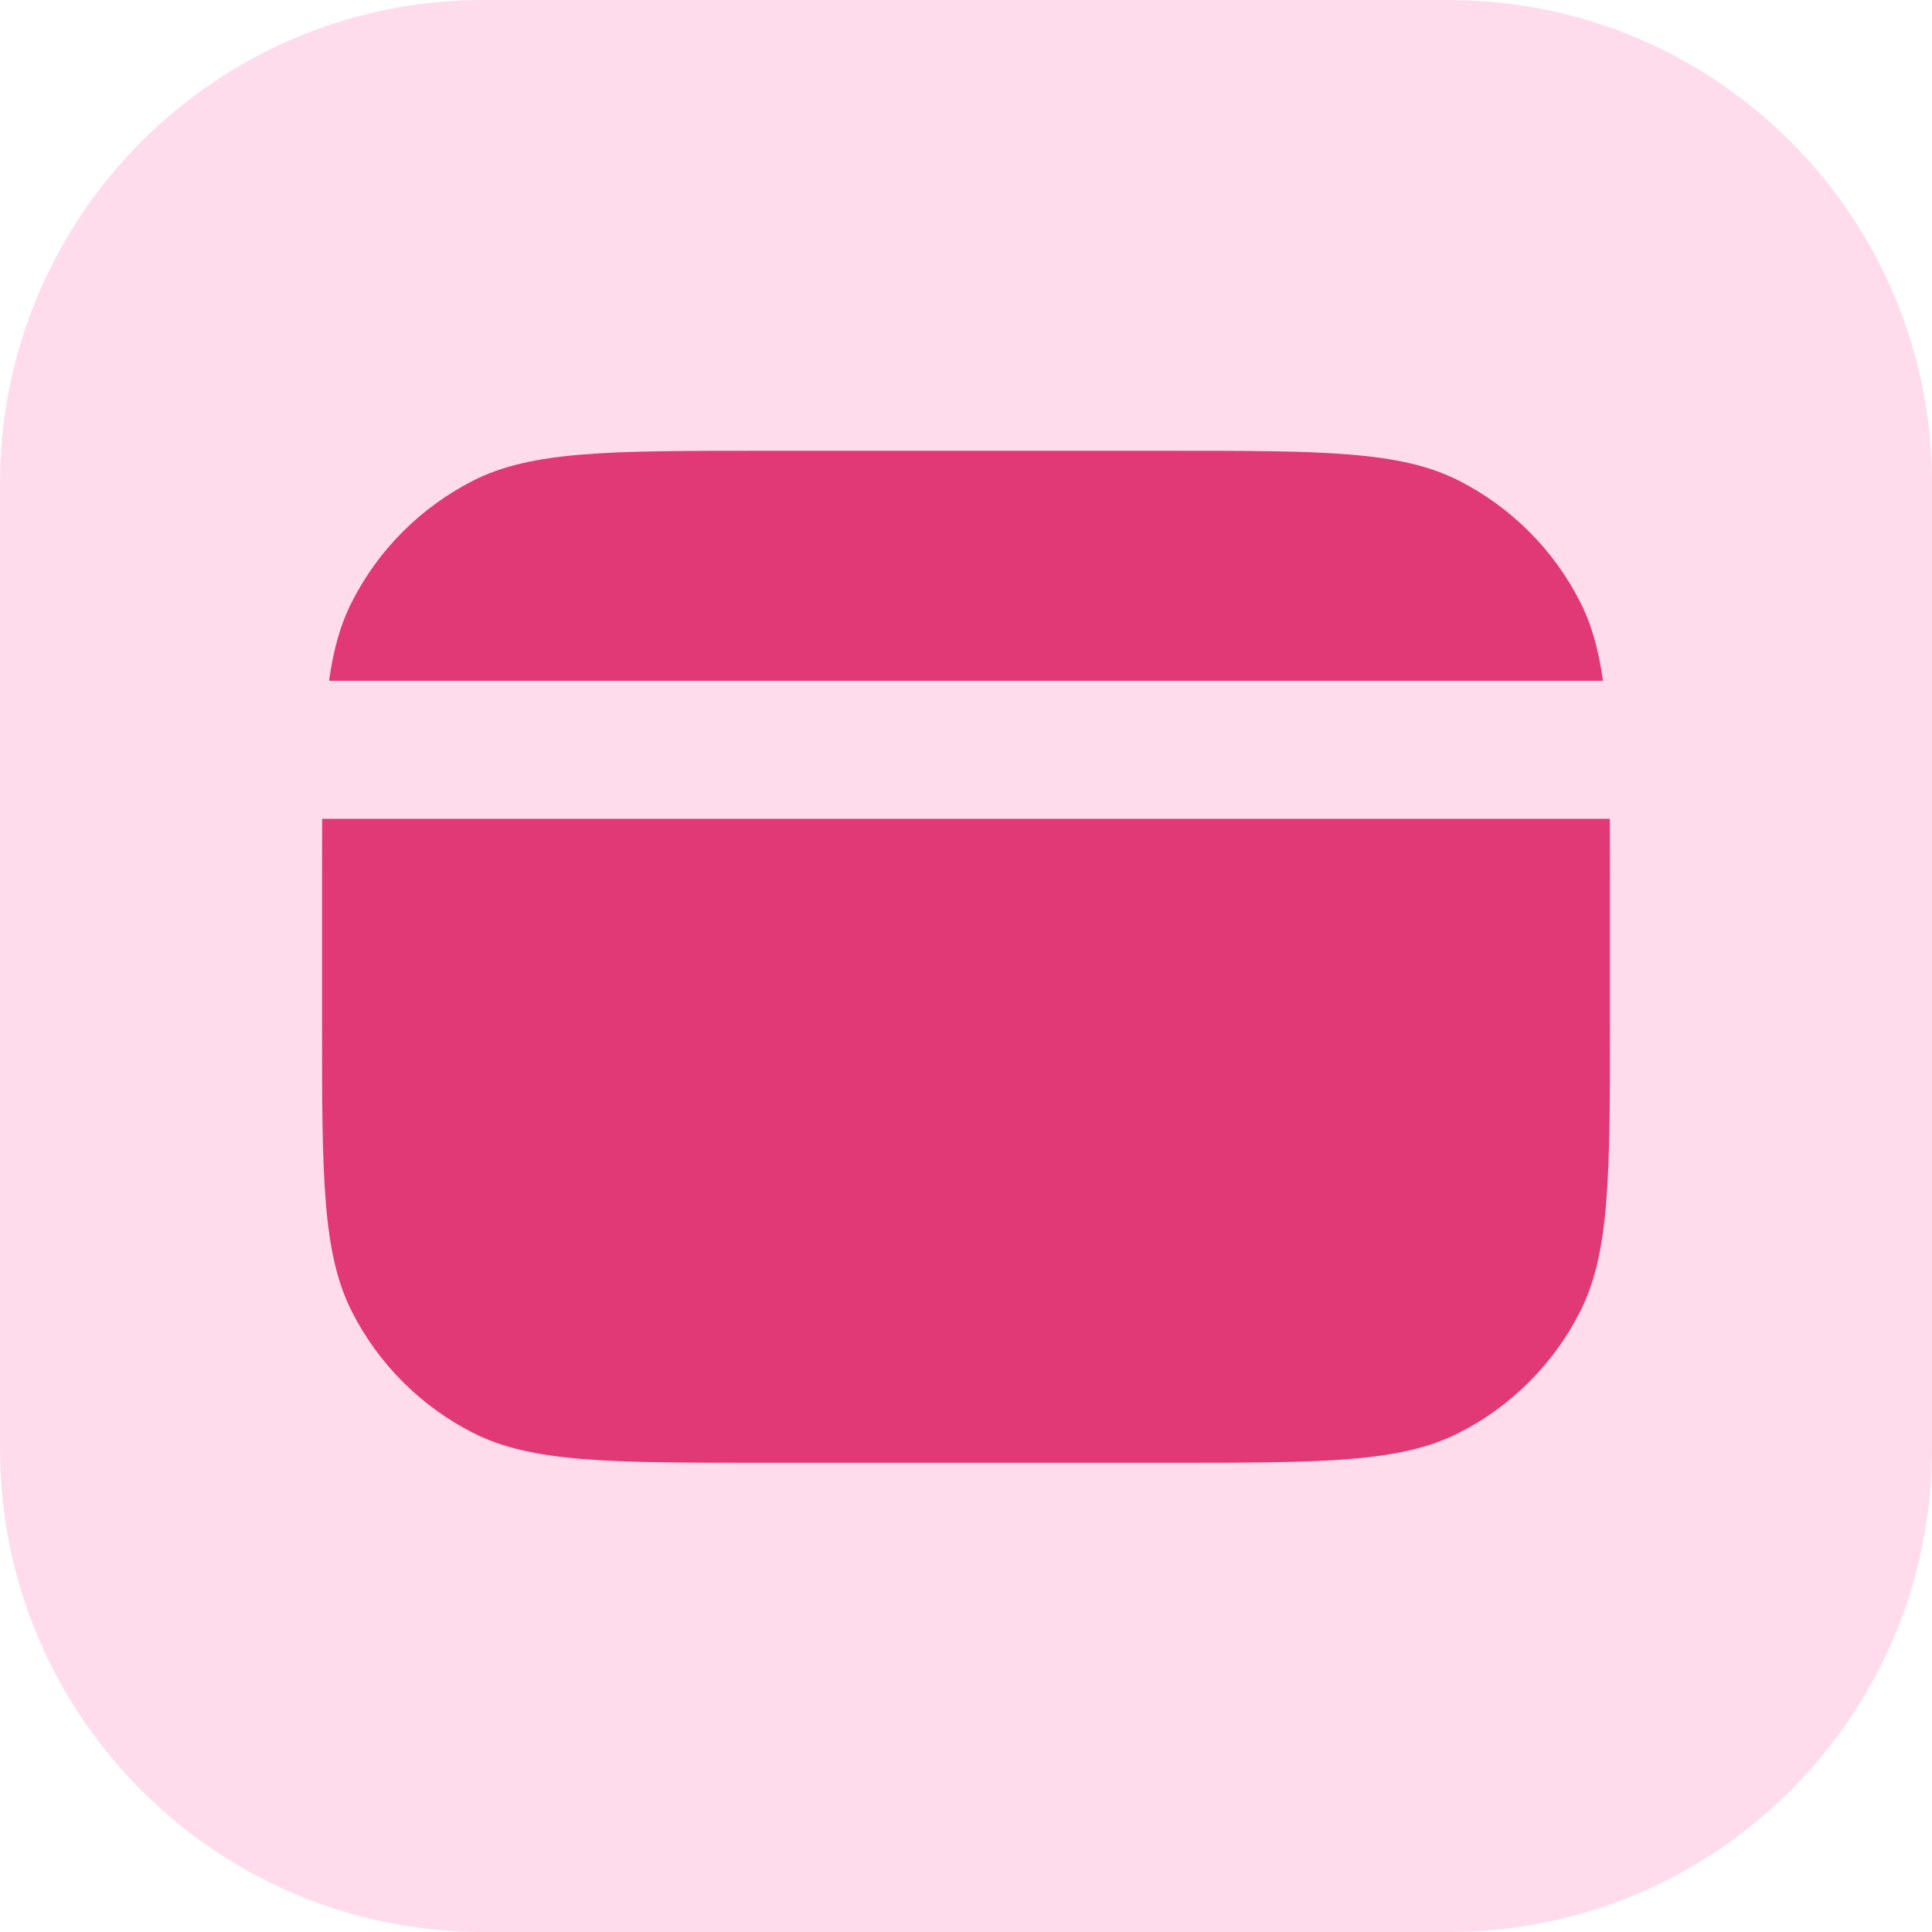
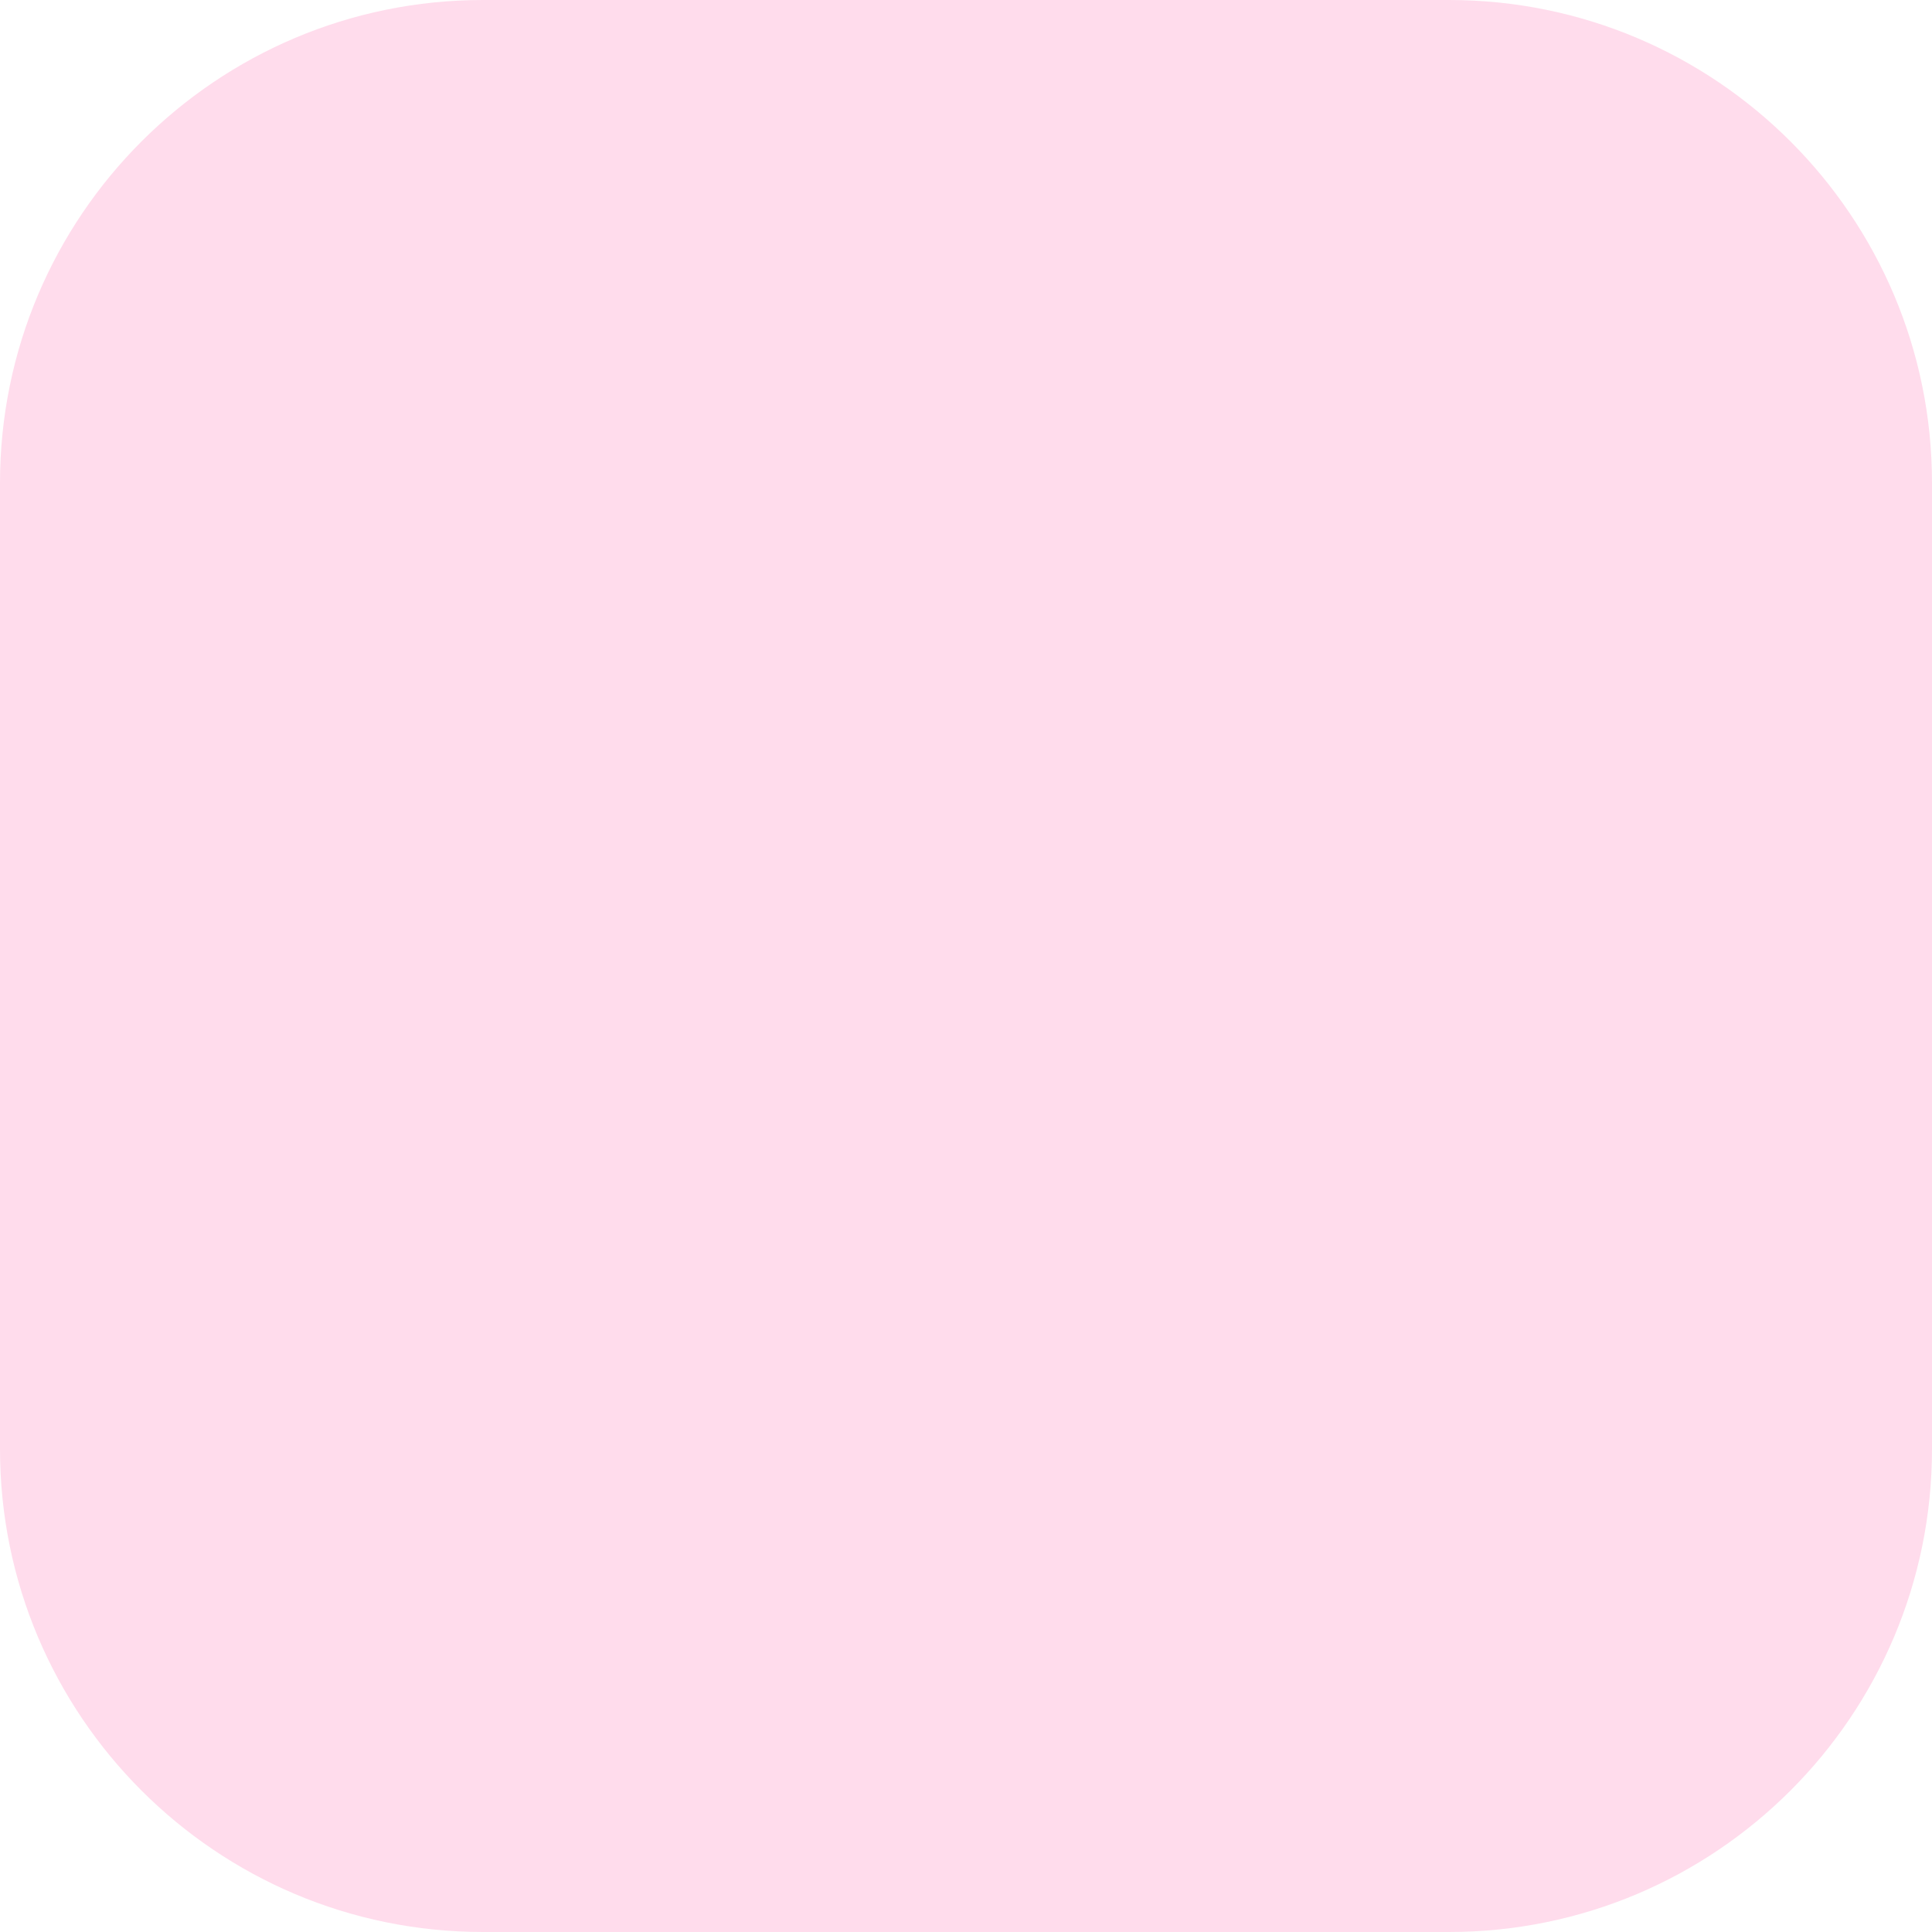
<svg xmlns="http://www.w3.org/2000/svg" width="16" height="16" viewBox="0 0 16 16" fill="none">
  <path d="M0 4C0 1.791 1.791 0 4 0H12C14.209 0 16 1.791 16 4V12C16 14.209 14.209 16 12 16H4C1.791 16 0 14.209 0 12V4Z" fill="#FFDCEC" />
-   <path fill-rule="evenodd" clip-rule="evenodd" d="M2.668 6.781C2.667 6.967 2.667 7.169 2.667 7.39V8.457C2.667 9.737 2.667 10.377 2.916 10.866C3.135 11.296 3.485 11.646 3.915 11.865C4.404 12.114 5.044 12.114 6.324 12.114H9.676C10.956 12.114 11.597 12.114 12.085 11.865C12.515 11.646 12.865 11.296 13.084 10.866C13.333 10.377 13.333 9.737 13.333 8.457V7.39V7.39C13.333 7.169 13.333 6.967 13.332 6.781H2.668ZM2.725 5.638H13.275C13.239 5.379 13.18 5.169 13.084 4.981C12.865 4.551 12.515 4.202 12.085 3.982C11.596 3.733 10.956 3.733 9.676 3.733H6.324C5.044 3.733 4.404 3.733 3.915 3.982C3.485 4.202 3.135 4.551 2.916 4.981C2.82 5.169 2.761 5.379 2.725 5.638Z" fill="#E03975" />
</svg>